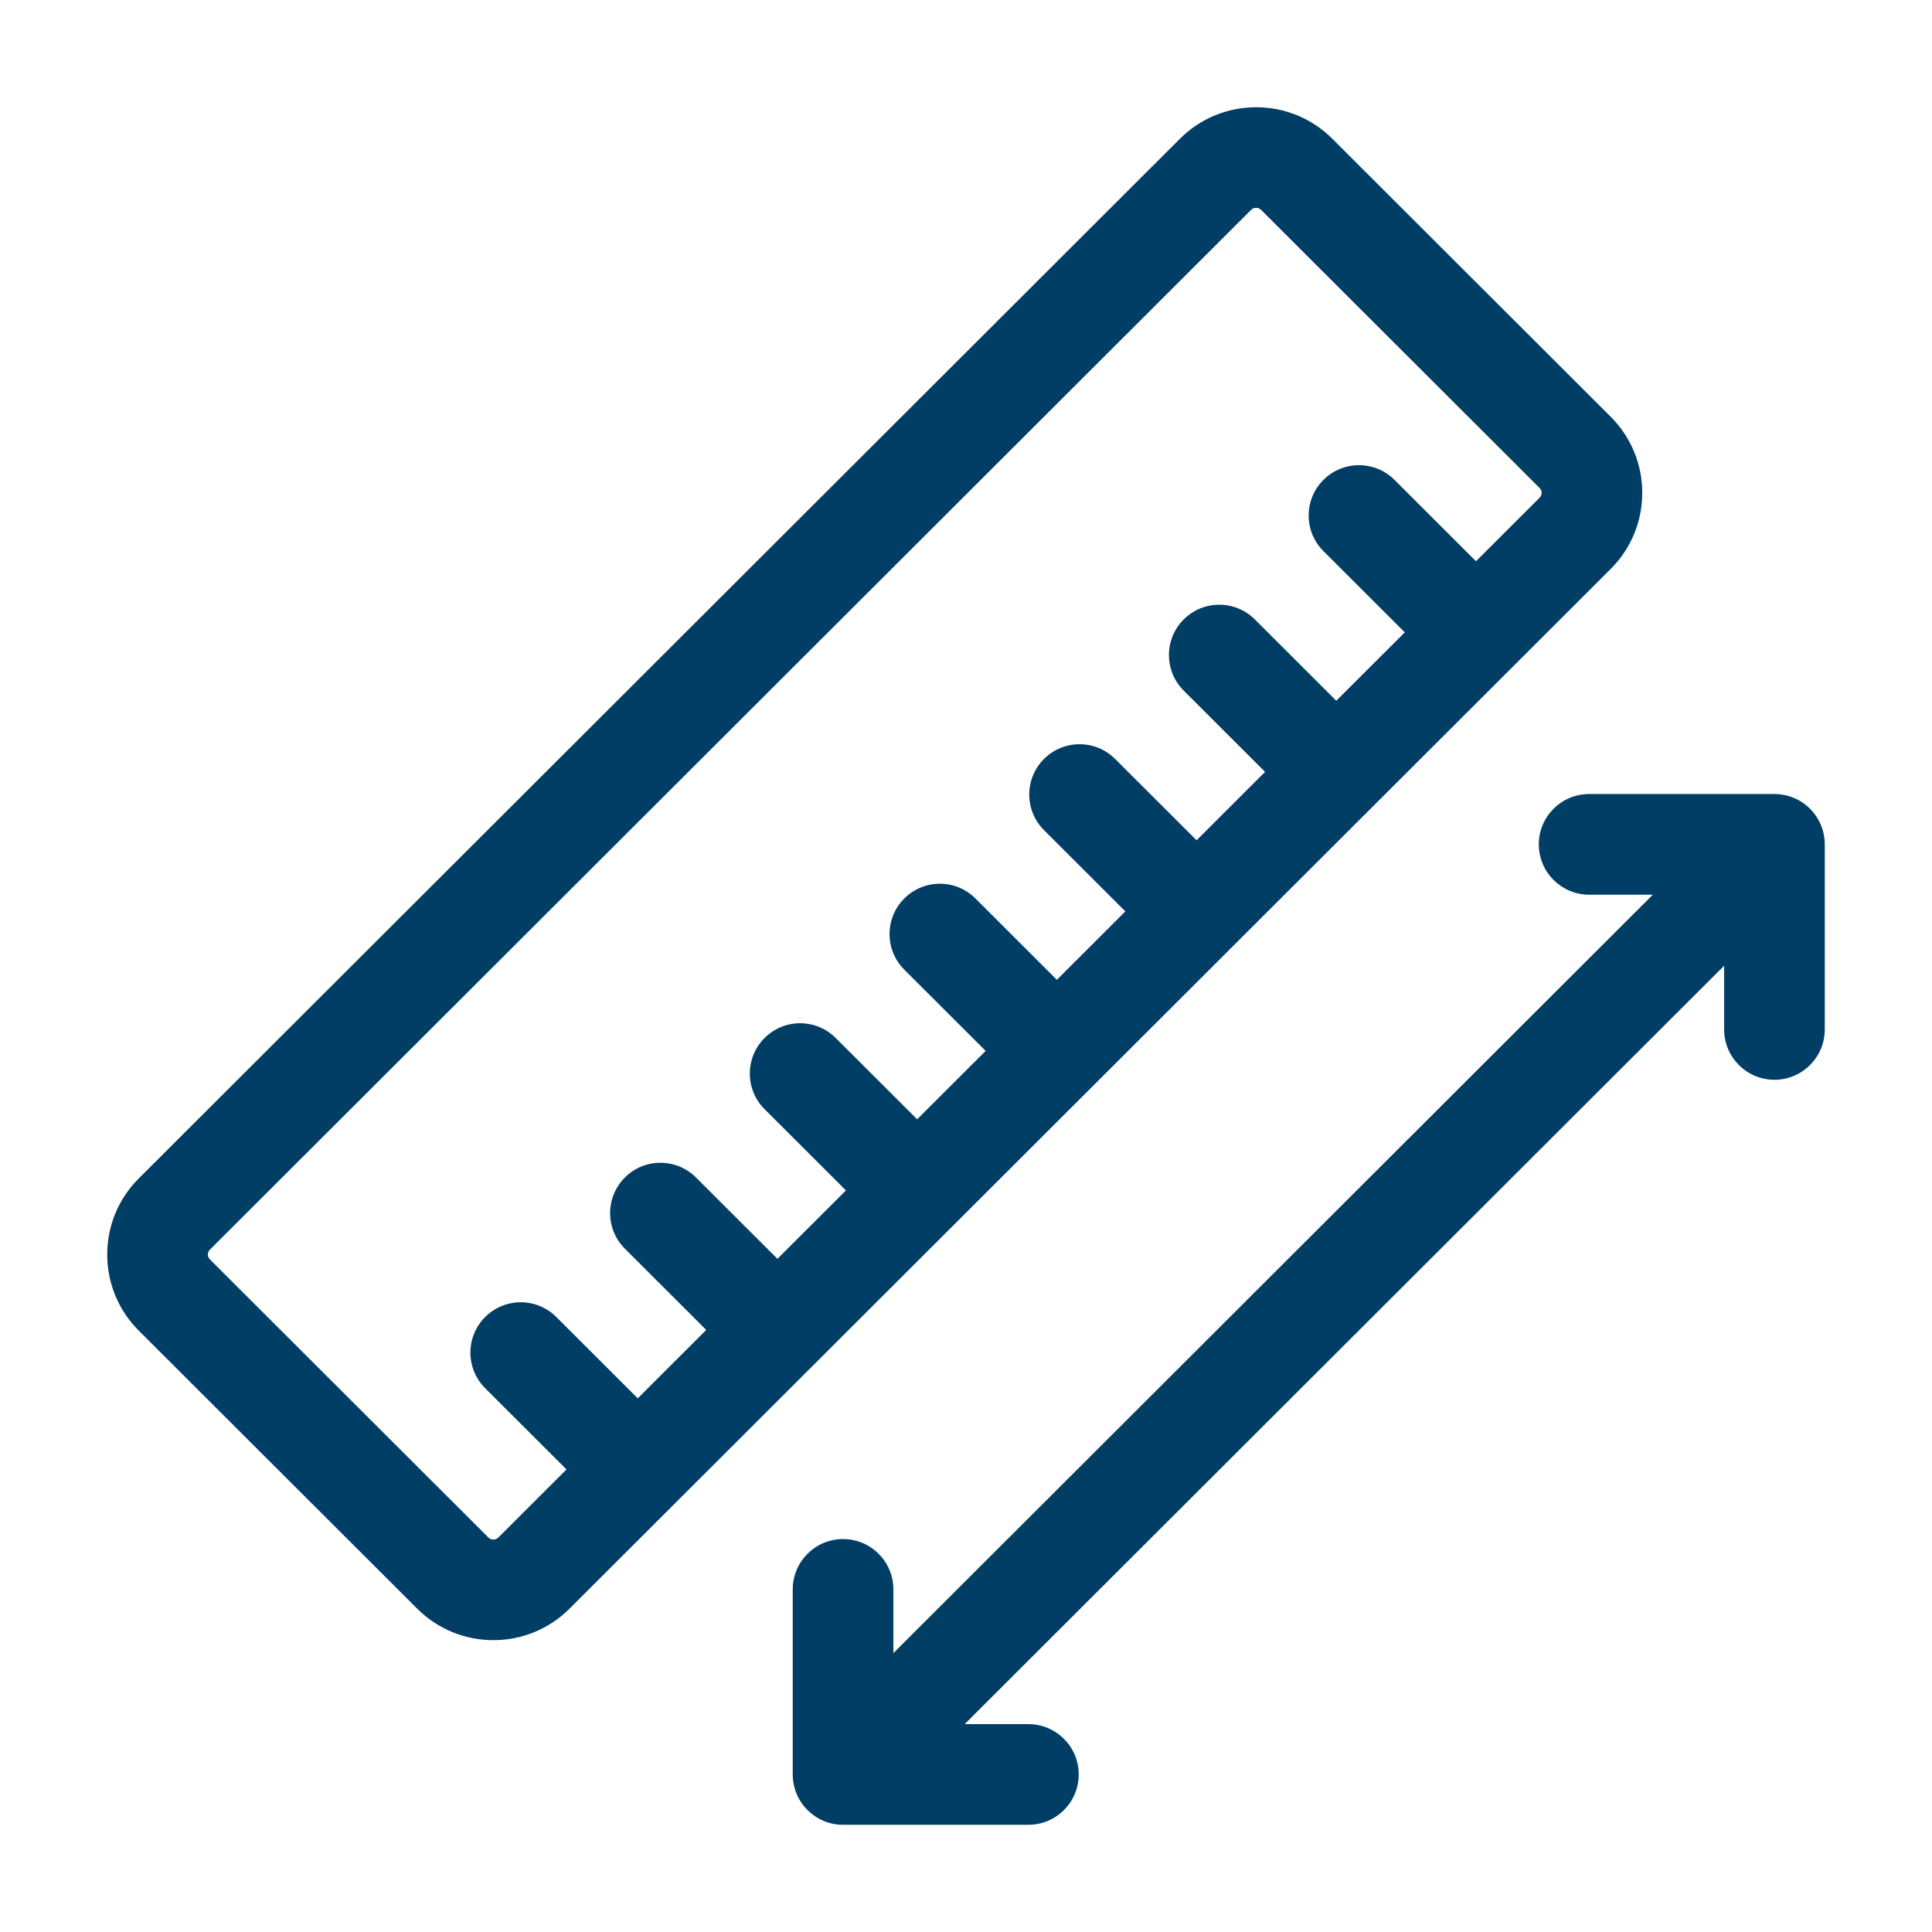
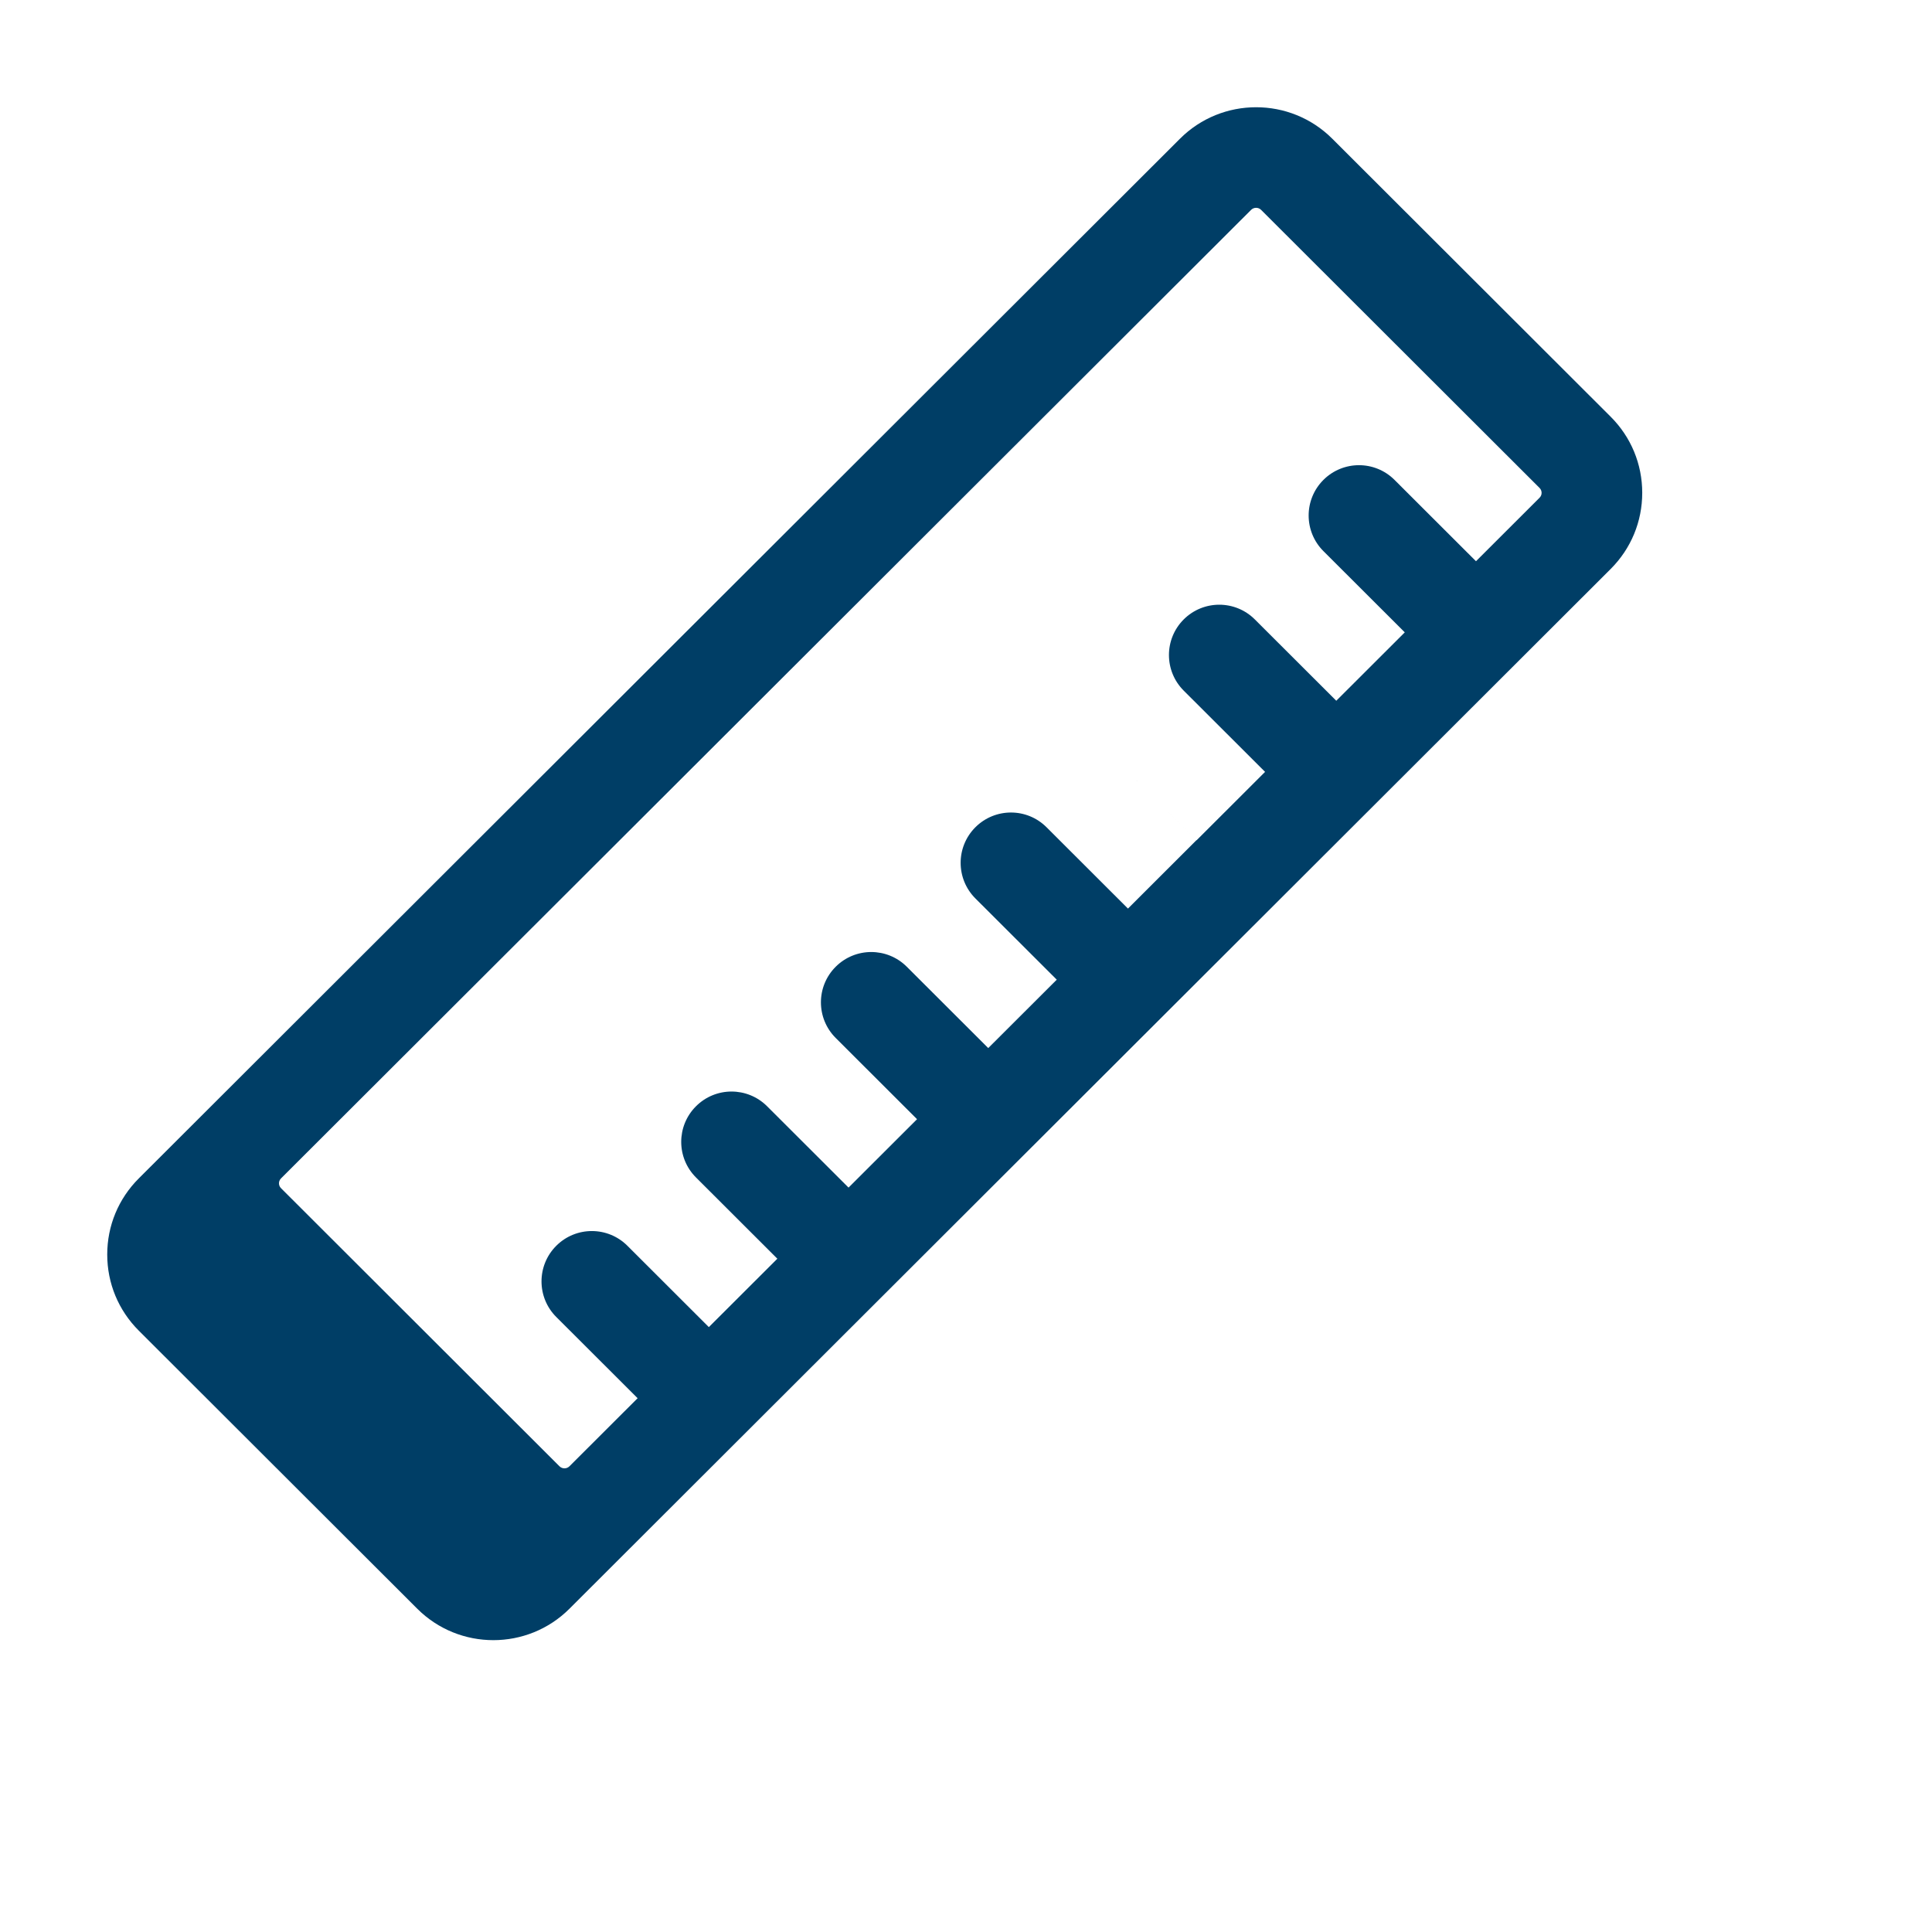
<svg xmlns="http://www.w3.org/2000/svg" id="Ebene_1" version="1.1" viewBox="0 0 113.386 113.386">
  <defs>
    <style> .st0 { fill: #003e66; } </style>
  </defs>
-   <path class="st0" d="M90.354,29.212l-3.731,3.726-4.78-4.773c-1.154-1.153-3.024-1.151-4.177.003-1.152,1.154-1.151,3.024.004,4.177l4.774,4.767-4.02,4.014-4.78-4.773c-1.154-1.152-3.024-1.151-4.177.003-1.152,1.155-1.151,3.024.004,4.177l4.774,4.767-4.02,4.015-4.781-4.774c-1.154-1.152-3.023-1.151-4.176.003-1.152,1.155-1.151,3.024.003,4.177l4.774,4.767-4.02,4.015-4.78-4.774c-1.154-1.152-3.023-1.151-4.176.003-1.153,1.155-1.151,3.024.003,4.177l4.774,4.767-4.021,4.014-4.78-4.773c-1.154-1.153-3.023-1.152-4.176.003-1.153,1.154-1.151,3.024.003,4.176l4.774,4.768-4.02,4.014-4.78-4.773c-1.154-1.153-3.024-1.152-4.176.003-1.153,1.154-1.152,3.024.003,4.176l4.774,4.768-4.02,4.014-4.78-4.774c-1.154-1.152-3.024-1.151-4.177.004-1.152,1.154-1.151,3.024.003,4.176l4.774,4.767-4.001,3.995c-.161.161-.423.161-.585,0l-16.342-16.32c-.099-.098-.12-.211-.12-.288s.021-.189.12-.288L73.426,12.316c.081-.08.187-.12.293-.12s.212.04.292.12l16.343,16.32c.099.099.12.211.12.288s-.021.19-.12.288ZM96.38,28.924c0-1.688-.658-3.274-1.852-4.467t0,0l-16.342-16.319c-2.463-2.459-6.47-2.459-8.932,0L8.146,69.158c-1.195,1.193-1.853,2.78-1.853,4.468s.658,3.275,1.853,4.468l16.342,16.319c1.231,1.23,2.849,1.845,4.466,1.845s3.235-.615,4.466-1.844l61.108-61.022c1.194-1.193,1.852-2.78,1.852-4.468" />
-   <path class="st0" d="M104.14,46.601h-10.877c-1.631,0-2.953,1.322-2.953,2.953s1.322,2.954,2.953,2.954h3.74l-44.572,44.51v-3.74c0-1.631-1.322-2.953-2.953-2.953s-2.953,1.322-2.953,2.953v10.862c0,1.631,1.322,2.954,2.953,2.954h10.877c1.631,0,2.953-1.323,2.953-2.954s-1.322-2.953-2.953-2.953h-3.741l44.573-44.51v3.739c0,1.631,1.322,2.954,2.953,2.954s2.953-1.323,2.953-2.954v-10.862c0-1.631-1.322-2.953-2.953-2.953" />
+   <path class="st0" d="M90.354,29.212l-3.731,3.726-4.78-4.773c-1.154-1.153-3.024-1.151-4.177.003-1.152,1.154-1.151,3.024.004,4.177l4.774,4.767-4.02,4.014-4.78-4.773c-1.154-1.152-3.024-1.151-4.177.003-1.152,1.155-1.151,3.024.004,4.177l4.774,4.767-4.02,4.015-4.781-4.774l4.774,4.767-4.02,4.015-4.78-4.774c-1.154-1.152-3.023-1.151-4.176.003-1.153,1.155-1.151,3.024.003,4.177l4.774,4.767-4.021,4.014-4.78-4.773c-1.154-1.153-3.023-1.152-4.176.003-1.153,1.154-1.151,3.024.003,4.176l4.774,4.768-4.02,4.014-4.78-4.773c-1.154-1.153-3.024-1.152-4.176.003-1.153,1.154-1.152,3.024.003,4.176l4.774,4.768-4.02,4.014-4.78-4.774c-1.154-1.152-3.024-1.151-4.177.004-1.152,1.154-1.151,3.024.003,4.176l4.774,4.767-4.001,3.995c-.161.161-.423.161-.585,0l-16.342-16.32c-.099-.098-.12-.211-.12-.288s.021-.189.12-.288L73.426,12.316c.081-.08.187-.12.293-.12s.212.04.292.12l16.343,16.32c.099.099.12.211.12.288s-.021.19-.12.288ZM96.38,28.924c0-1.688-.658-3.274-1.852-4.467t0,0l-16.342-16.319c-2.463-2.459-6.47-2.459-8.932,0L8.146,69.158c-1.195,1.193-1.853,2.78-1.853,4.468s.658,3.275,1.853,4.468l16.342,16.319c1.231,1.23,2.849,1.845,4.466,1.845s3.235-.615,4.466-1.844l61.108-61.022c1.194-1.193,1.852-2.78,1.852-4.468" />
</svg>